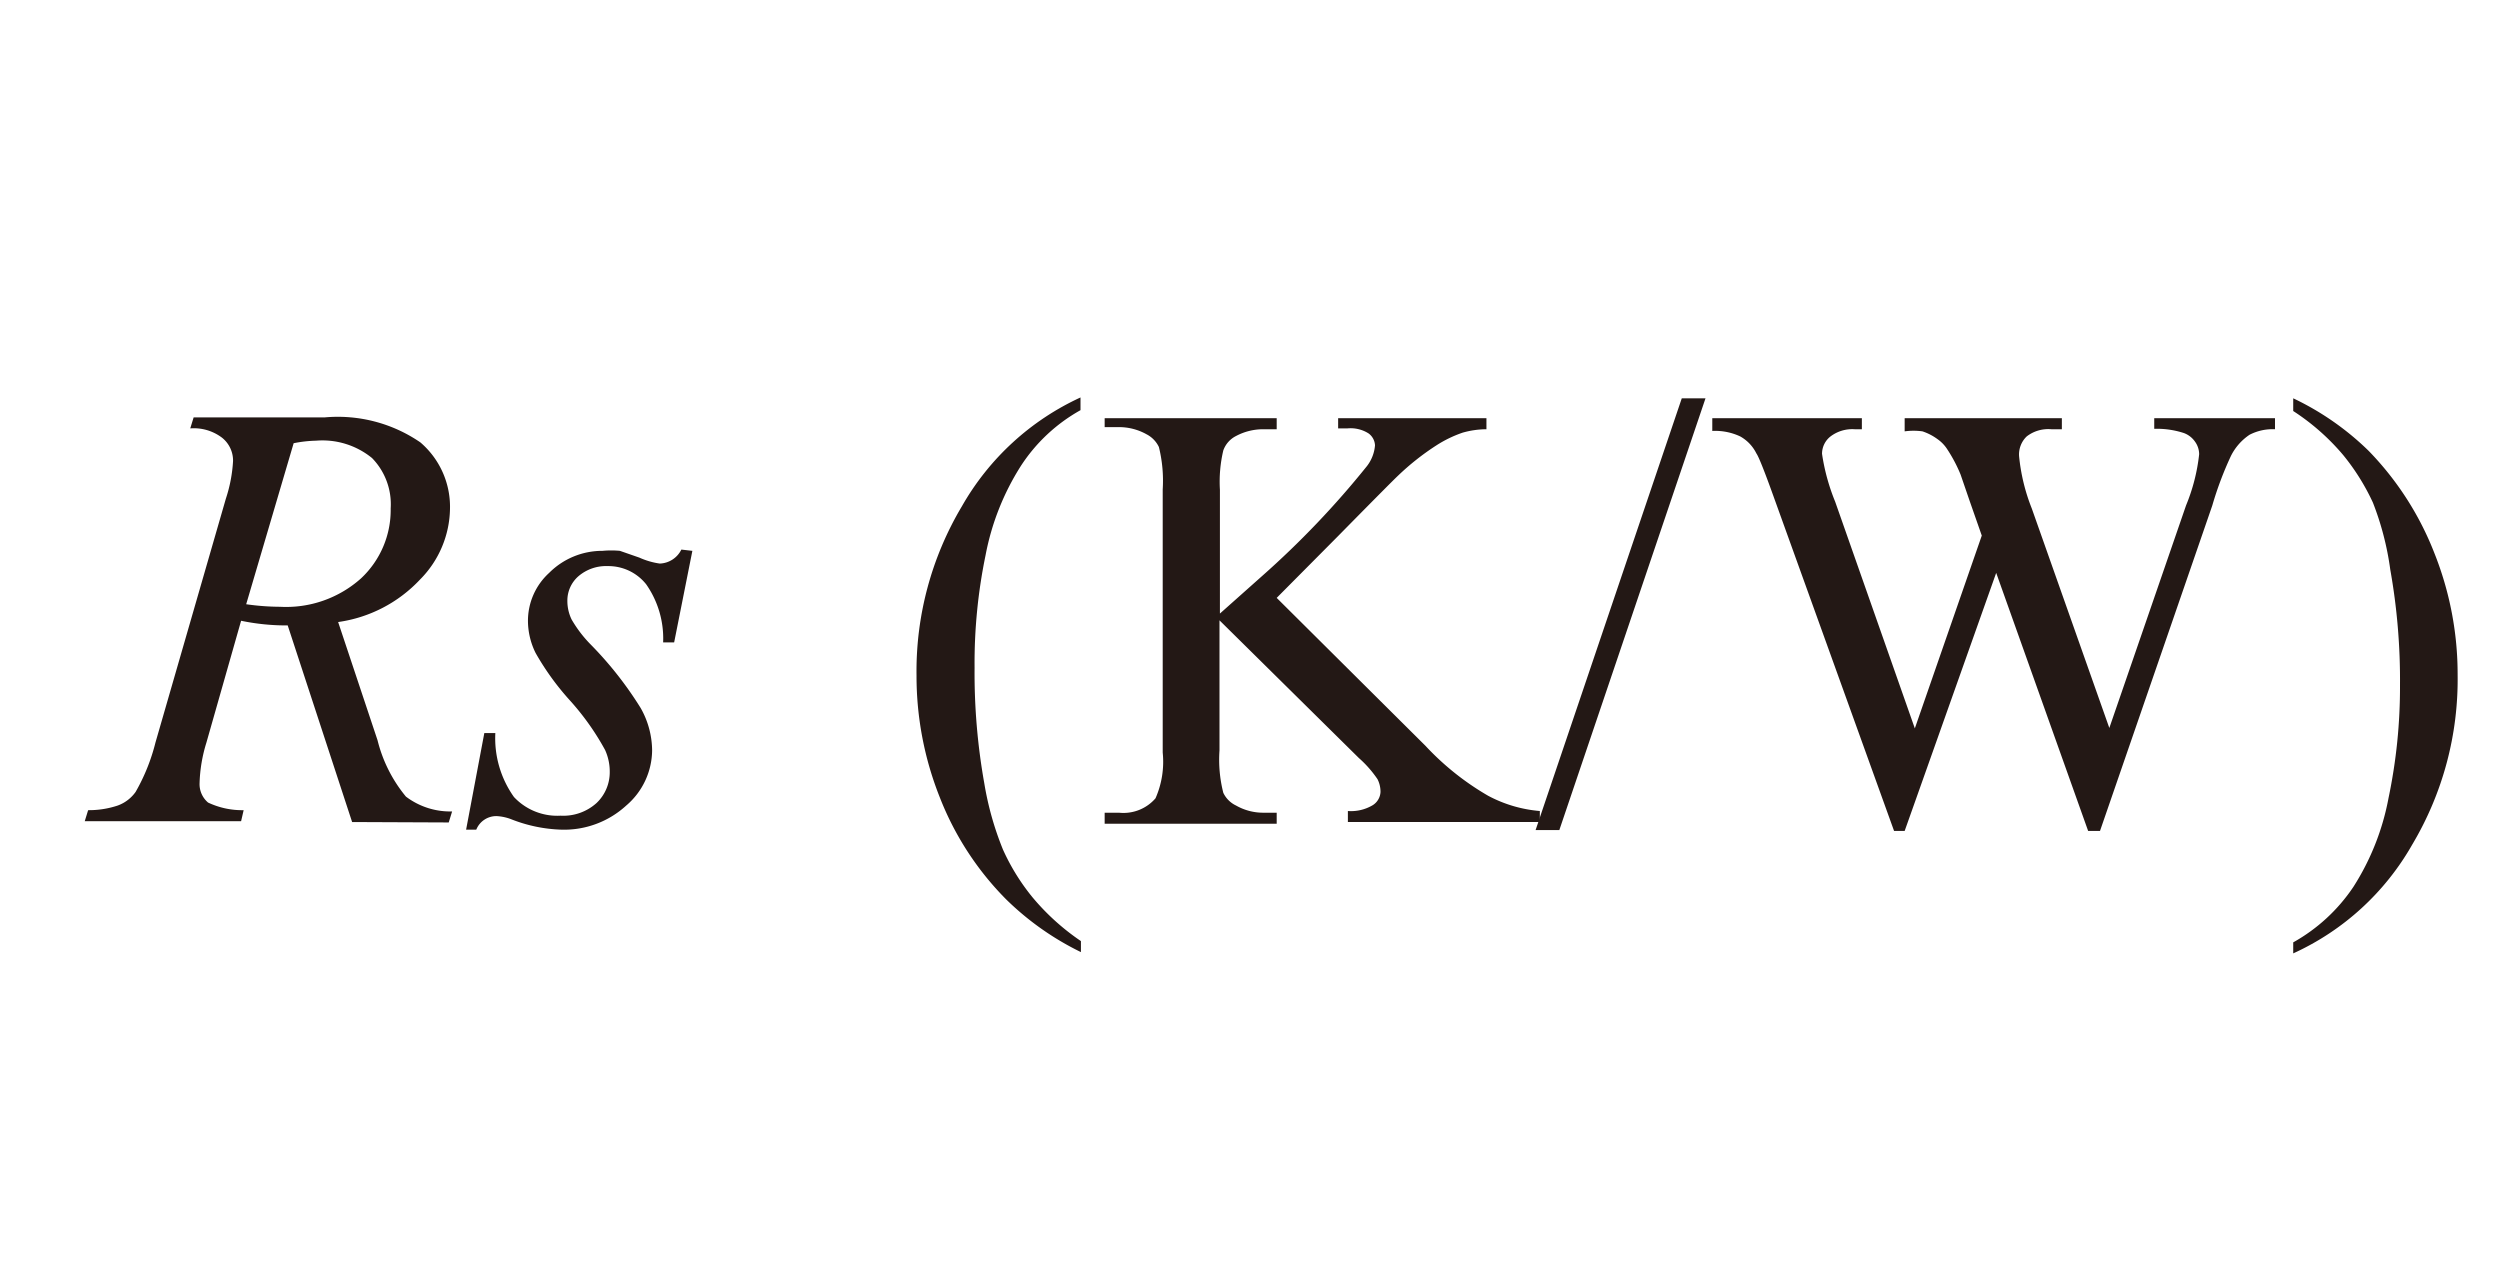
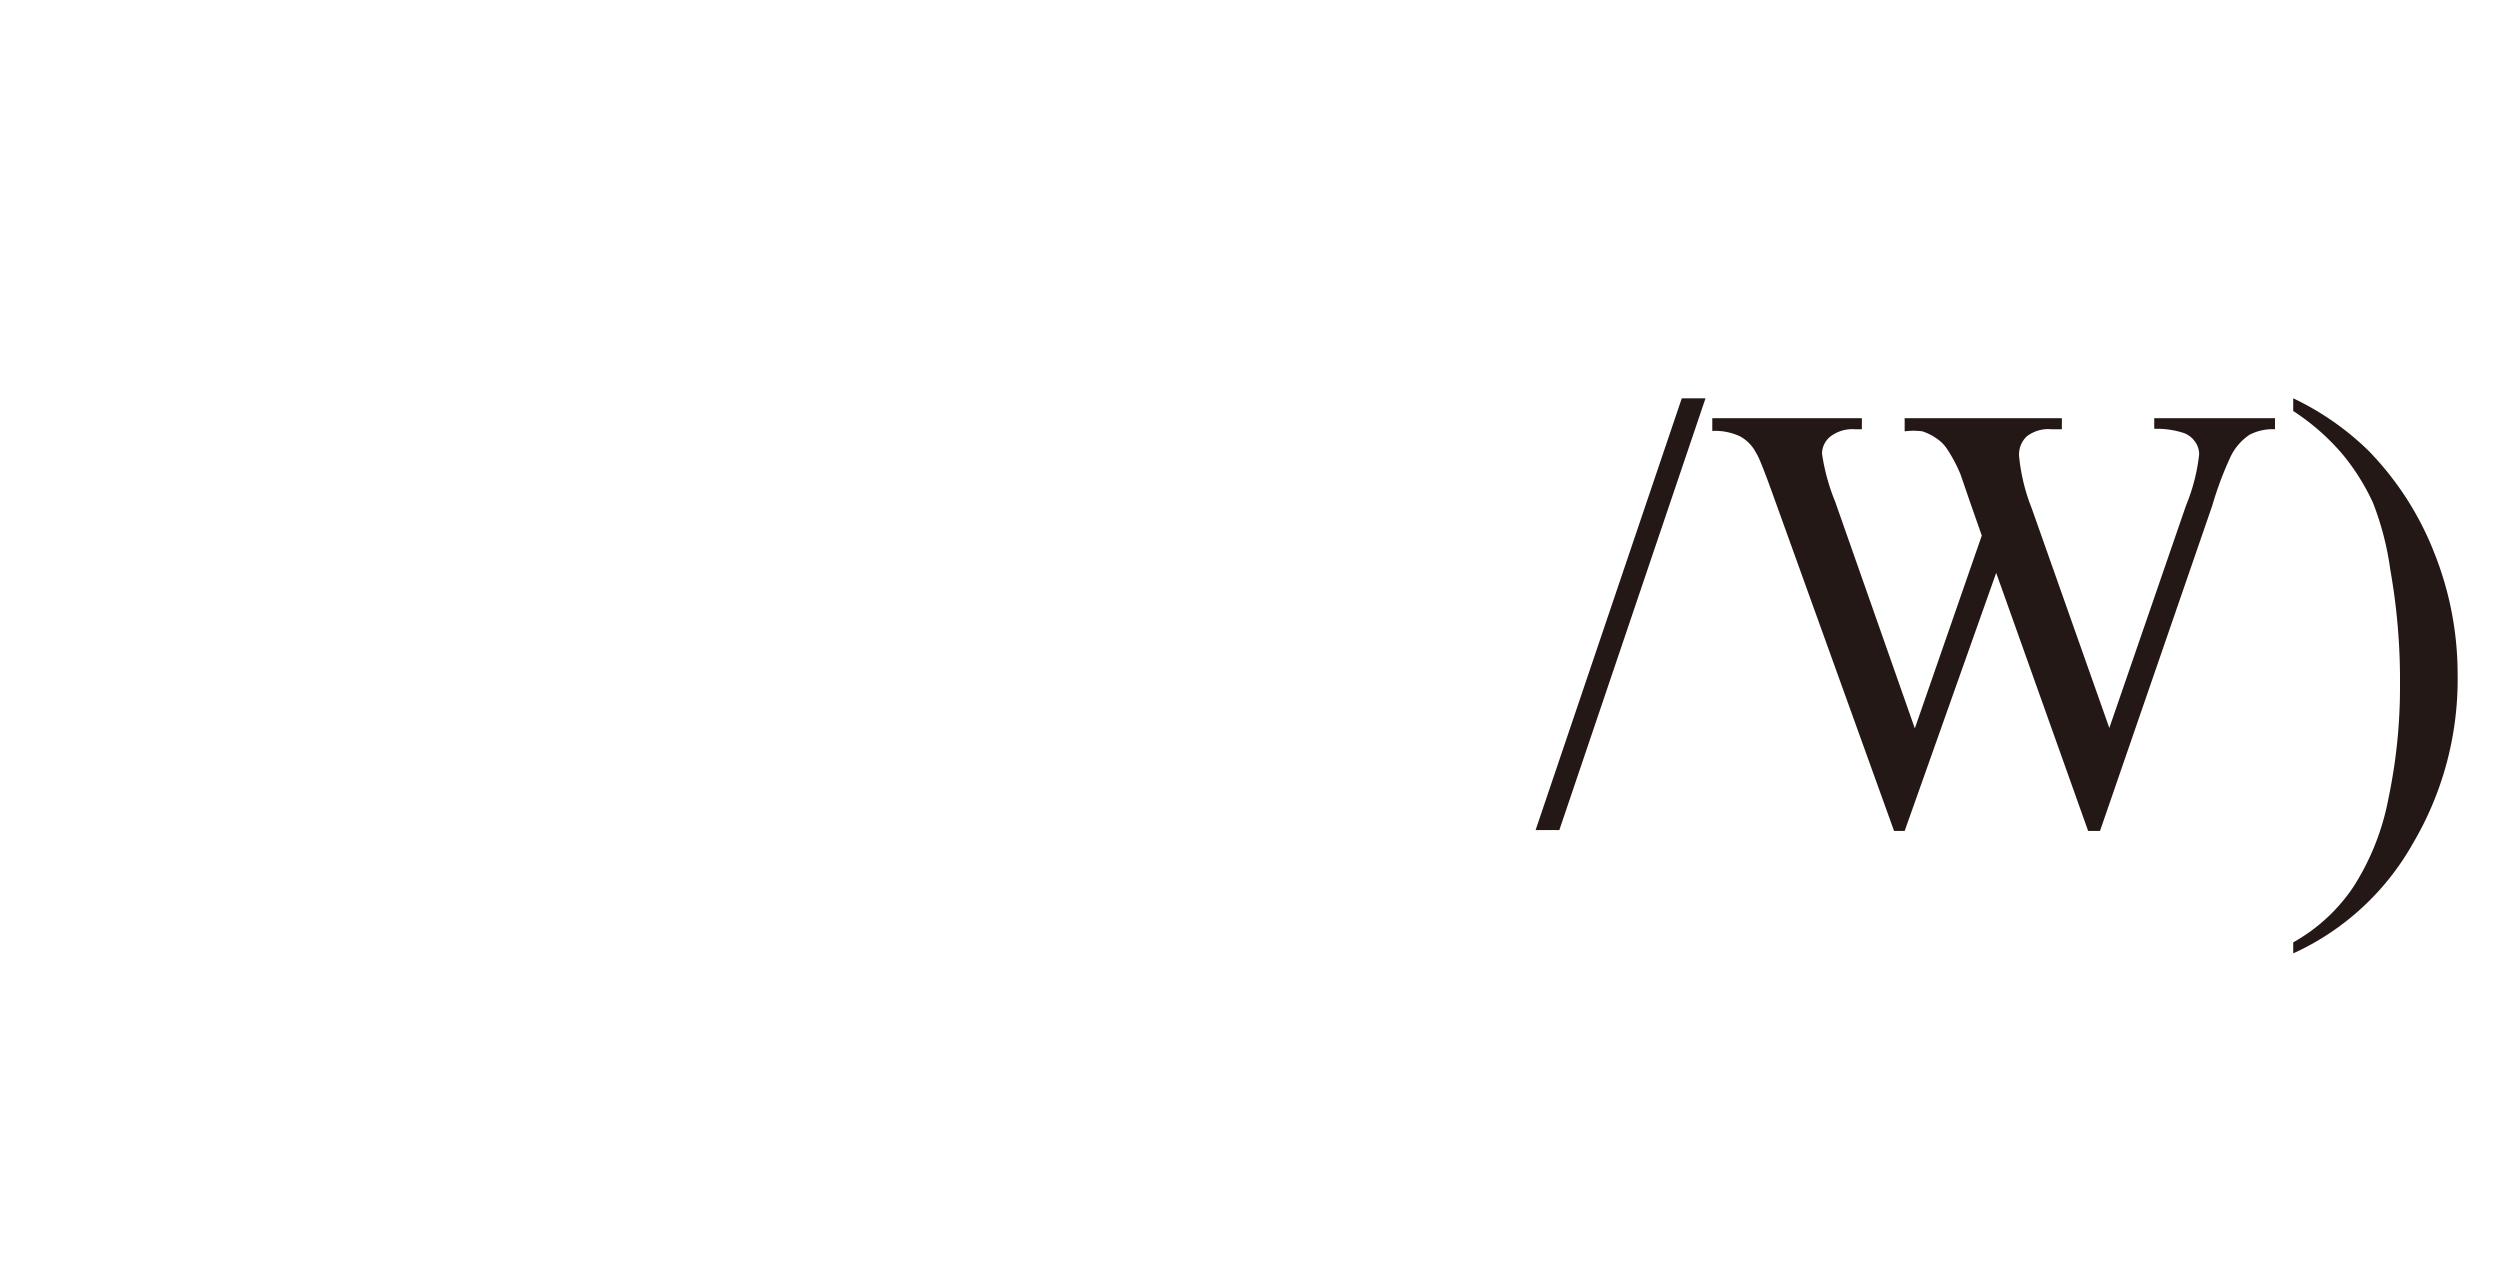
<svg xmlns="http://www.w3.org/2000/svg" id="レイヤー_1" data-name="レイヤー 1" viewBox="0 0 59 30">
  <defs>
    <style>.cls-1{fill:#231815}</style>
  </defs>
  <title>20200317-052-img_52-3</title>
-   <path class="cls-1" d="M8.31 19.4l-1.52-4.64a5.23 5.23 0 0 1-1.1-.11l-.82 2.88a3.54 3.54 0 0 0-.16.95.57.57 0 0 0 .2.46 1.88 1.88 0 0 0 .84.18l-.06.26H2l.08-.26a2.14 2.14 0 0 0 .7-.11.89.89 0 0 0 .42-.32 4.57 4.57 0 0 0 .47-1.17l1.66-5.75a3.44 3.44 0 0 0 .17-.89.69.69 0 0 0-.26-.55 1.1 1.1 0 0 0-.75-.22l.08-.26h3.1a3.44 3.44 0 0 1 2.25.59 2 2 0 0 1 .7 1.56 2.42 2.42 0 0 1-.71 1.68 3.27 3.27 0 0 1-1.93 1l.93 2.79a3.35 3.35 0 0 0 .67 1.33 1.73 1.73 0 0 0 1.09.35l-.08.26zm-2.5-5.14a5.78 5.78 0 0 0 .8.06 2.65 2.65 0 0 0 1.91-.67 2.21 2.21 0 0 0 .7-1.65 1.56 1.56 0 0 0-.44-1.19 1.85 1.85 0 0 0-1.32-.41 3 3 0 0 0-.53.06zM16.34 13l-.43 2.16h-.26a2.23 2.23 0 0 0-.4-1.37 1.14 1.14 0 0 0-.91-.43 1 1 0 0 0-.69.24.76.76 0 0 0-.26.58 1 1 0 0 0 .1.44 2.93 2.93 0 0 0 .45.59 8.57 8.57 0 0 1 1.18 1.5 2.06 2.06 0 0 1 .27 1 1.73 1.73 0 0 1-.61 1.3 2.17 2.17 0 0 1-1.53.57 3.5 3.5 0 0 1-1.17-.24 1.13 1.13 0 0 0-.36-.08.51.51 0 0 0-.48.32H11l.43-2.28h.26a2.39 2.39 0 0 0 .44 1.51 1.4 1.4 0 0 0 1.1.44 1.17 1.17 0 0 0 .85-.3 1 1 0 0 0 .31-.73 1.23 1.23 0 0 0-.11-.52 6.09 6.09 0 0 0-.83-1.17 6.27 6.27 0 0 1-.81-1.12 1.72 1.72 0 0 1-.18-.74 1.53 1.53 0 0 1 .5-1.15 1.77 1.77 0 0 1 1.26-.52 2.19 2.19 0 0 1 .41 0l.46.16a1.77 1.77 0 0 0 .48.14.59.59 0 0 0 .51-.33zm9.17 9.21v.26a6.71 6.71 0 0 1-1.77-1.25 7.05 7.05 0 0 1-1.56-2.4 7.74 7.74 0 0 1-.55-2.87 7.6 7.6 0 0 1 1.07-4 6.2 6.2 0 0 1 2.8-2.57v.3A4 4 0 0 0 24.09 11a6 6 0 0 0-.83 2.1 12.58 12.58 0 0 0-.26 2.66 14.8 14.8 0 0 0 .23 2.73 7.27 7.27 0 0 0 .44 1.56 5.06 5.06 0 0 0 .7 1.13 5.52 5.52 0 0 0 1.14 1.03zm4.62-8.1l3.51 3.49a6.39 6.39 0 0 0 1.48 1.18 3.14 3.14 0 0 0 1.22.36v.26h-4.53v-.26a1 1 0 0 0 .59-.14.39.39 0 0 0 .18-.31.66.66 0 0 0-.07-.3 2.64 2.64 0 0 0-.44-.5l-3.29-3.25v3.07a3.16 3.16 0 0 0 .09 1 .63.63 0 0 0 .3.3 1.29 1.29 0 0 0 .64.17h.32v.26h-4.06v-.26h.34a1 1 0 0 0 .86-.34 2.14 2.14 0 0 0 .17-1.08v-6.21a3.3 3.3 0 0 0-.09-1 .65.65 0 0 0-.29-.3 1.33 1.33 0 0 0-.65-.17h-.34v-.21h4.06v.26h-.32a1.36 1.36 0 0 0-.64.16.61.61 0 0 0-.3.34 3.21 3.21 0 0 0-.08.93v2.92l1-.89A21 21 0 0 0 32.26 11a.92.92 0 0 0 .19-.49.37.37 0 0 0-.15-.28.79.79 0 0 0-.5-.12h-.22v-.24h3.5v.26a2.08 2.08 0 0 0-.56.08 2.85 2.85 0 0 0-.62.3 6 6 0 0 0-.9.71q-.15.14-1.43 1.44z" />
  <path class="cls-1" d="M40.25 9.4L36.8 19.59h-.56L39.69 9.4zm13.44.47v.26a1.19 1.19 0 0 0-.6.13 1.3 1.3 0 0 0-.44.5 8.11 8.11 0 0 0-.44 1.17l-2.65 7.68h-.28l-2.17-6.09-2.16 6.09h-.25l-2.85-7.91q-.32-.89-.4-1a.93.93 0 0 0-.38-.4 1.39 1.39 0 0 0-.66-.13v-.3h3.53v.26h-.17a.85.85 0 0 0-.57.17.52.52 0 0 0-.2.41 4.85 4.85 0 0 0 .31 1.13l1.88 5.35 1.58-4.55-.28-.8-.22-.64a3.48 3.48 0 0 0-.33-.62.86.86 0 0 0-.22-.22 1.28 1.28 0 0 0-.35-.18 1.54 1.54 0 0 0-.42 0v-.31h3.71v.26h-.25a.83.83 0 0 0-.58.17.59.59 0 0 0-.18.46 4.5 4.5 0 0 0 .3 1.24l1.83 5.18 1.81-5.25a4.41 4.41 0 0 0 .31-1.21.51.51 0 0 0-.1-.3.55.55 0 0 0-.26-.2 2.06 2.06 0 0 0-.7-.1v-.25zm.43-.17v-.3a6.58 6.58 0 0 1 1.78 1.24 7.21 7.21 0 0 1 1.55 2.41 7.72 7.72 0 0 1 .55 2.88 7.61 7.61 0 0 1-1.07 4 6.17 6.17 0 0 1-2.81 2.57v-.26a4.14 4.14 0 0 0 1.42-1.31 5.89 5.89 0 0 0 .83-2.1 12.74 12.74 0 0 0 .27-2.66 14.88 14.88 0 0 0-.23-2.73 6.85 6.85 0 0 0-.41-1.58 5.25 5.25 0 0 0-.7-1.12 5.35 5.35 0 0 0-1.18-1.04z" />
</svg>